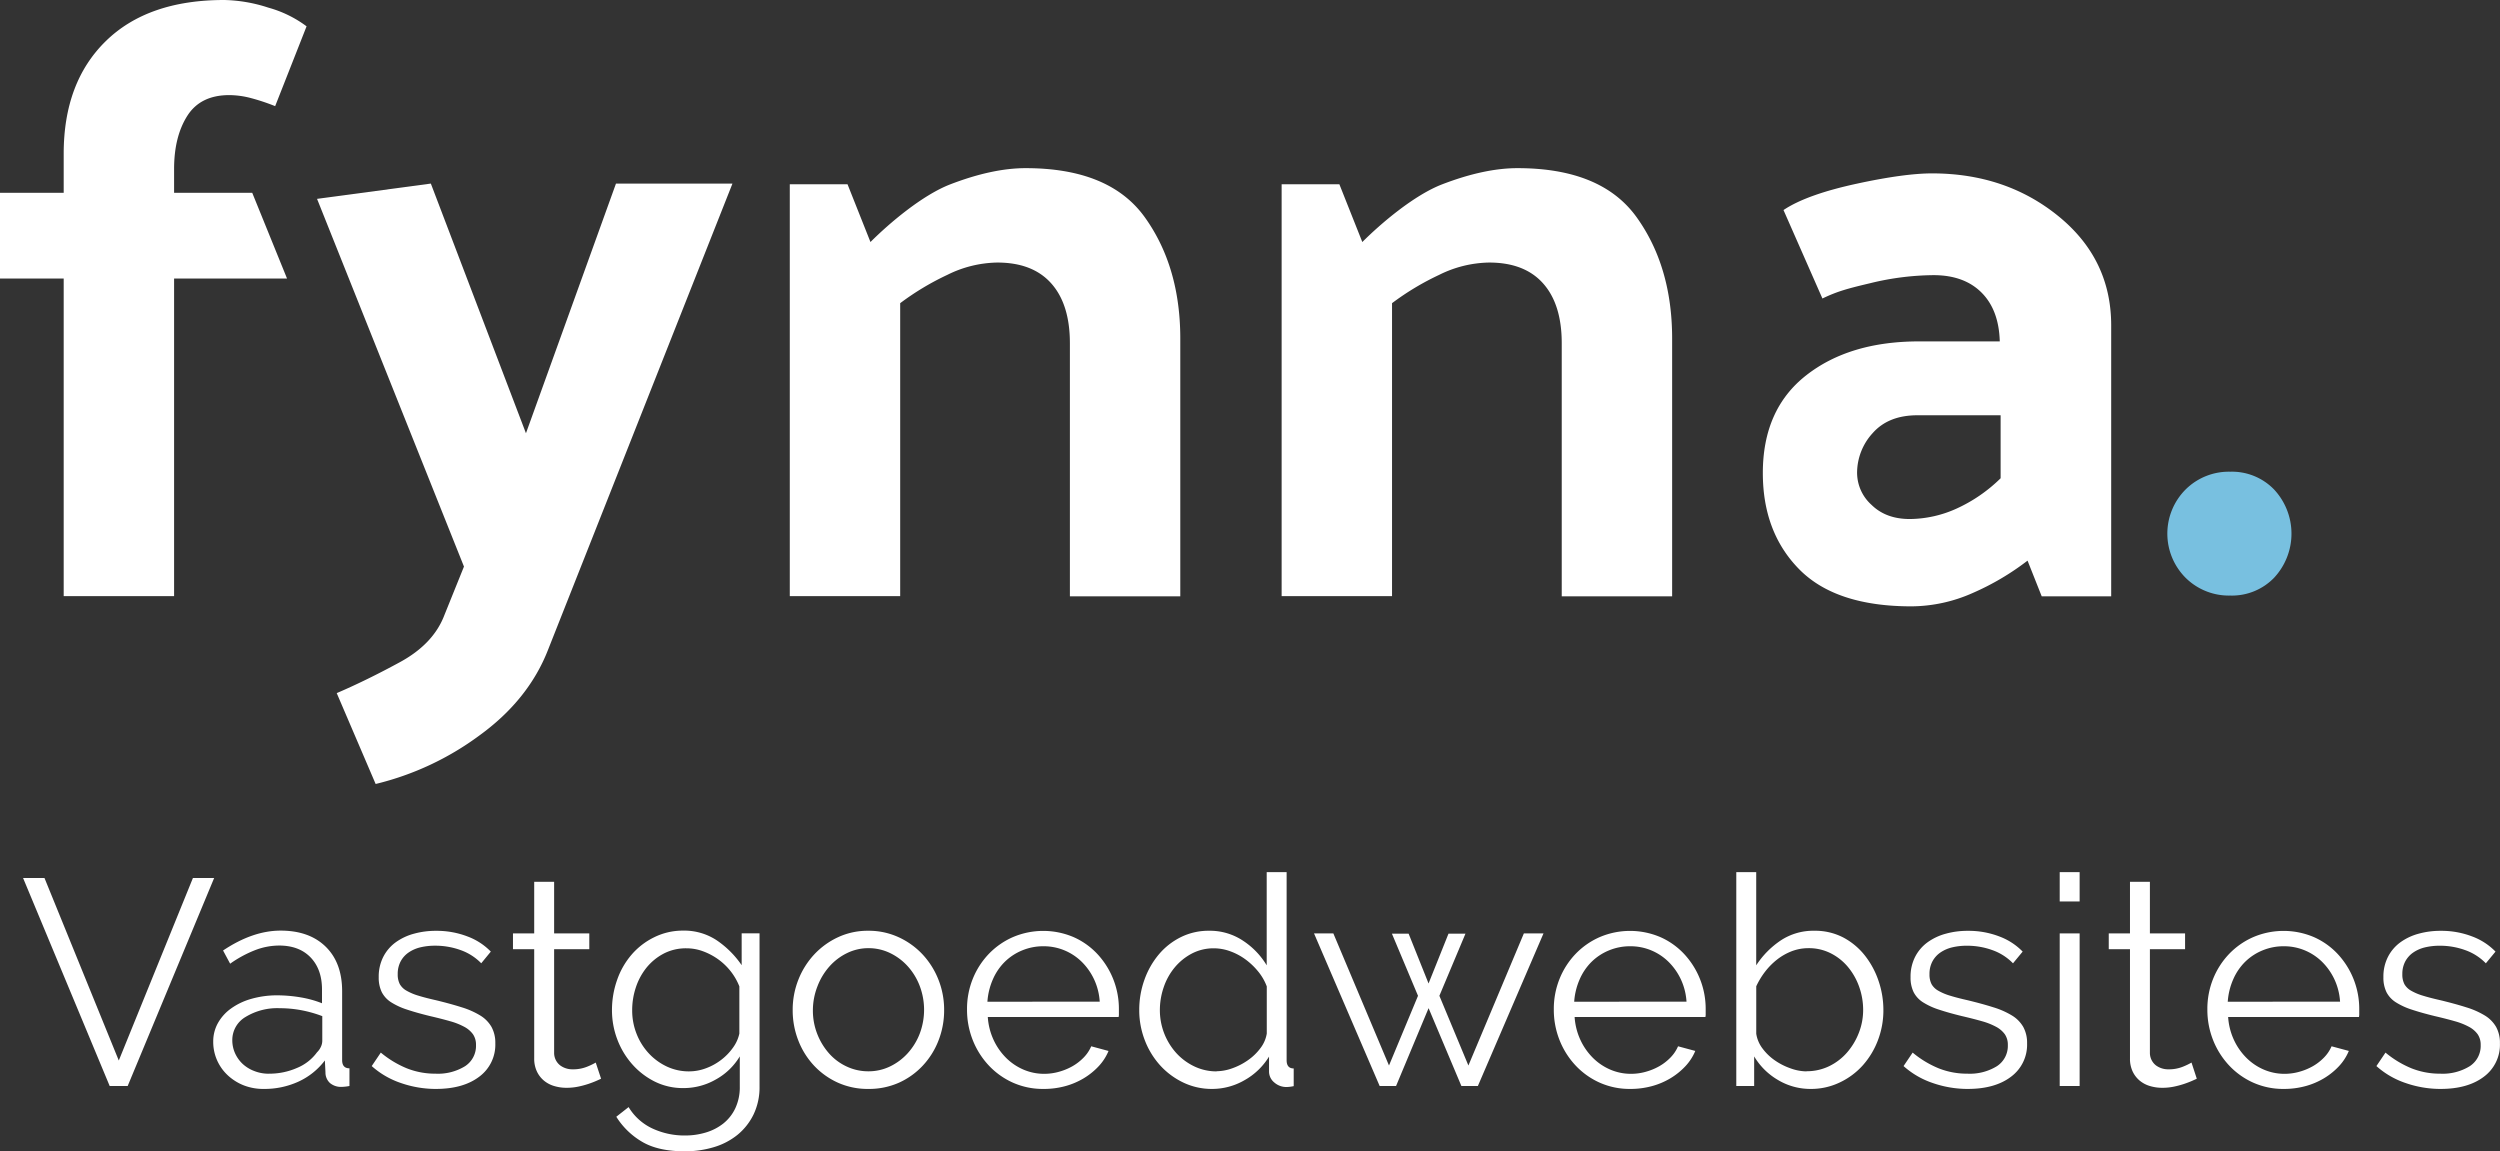
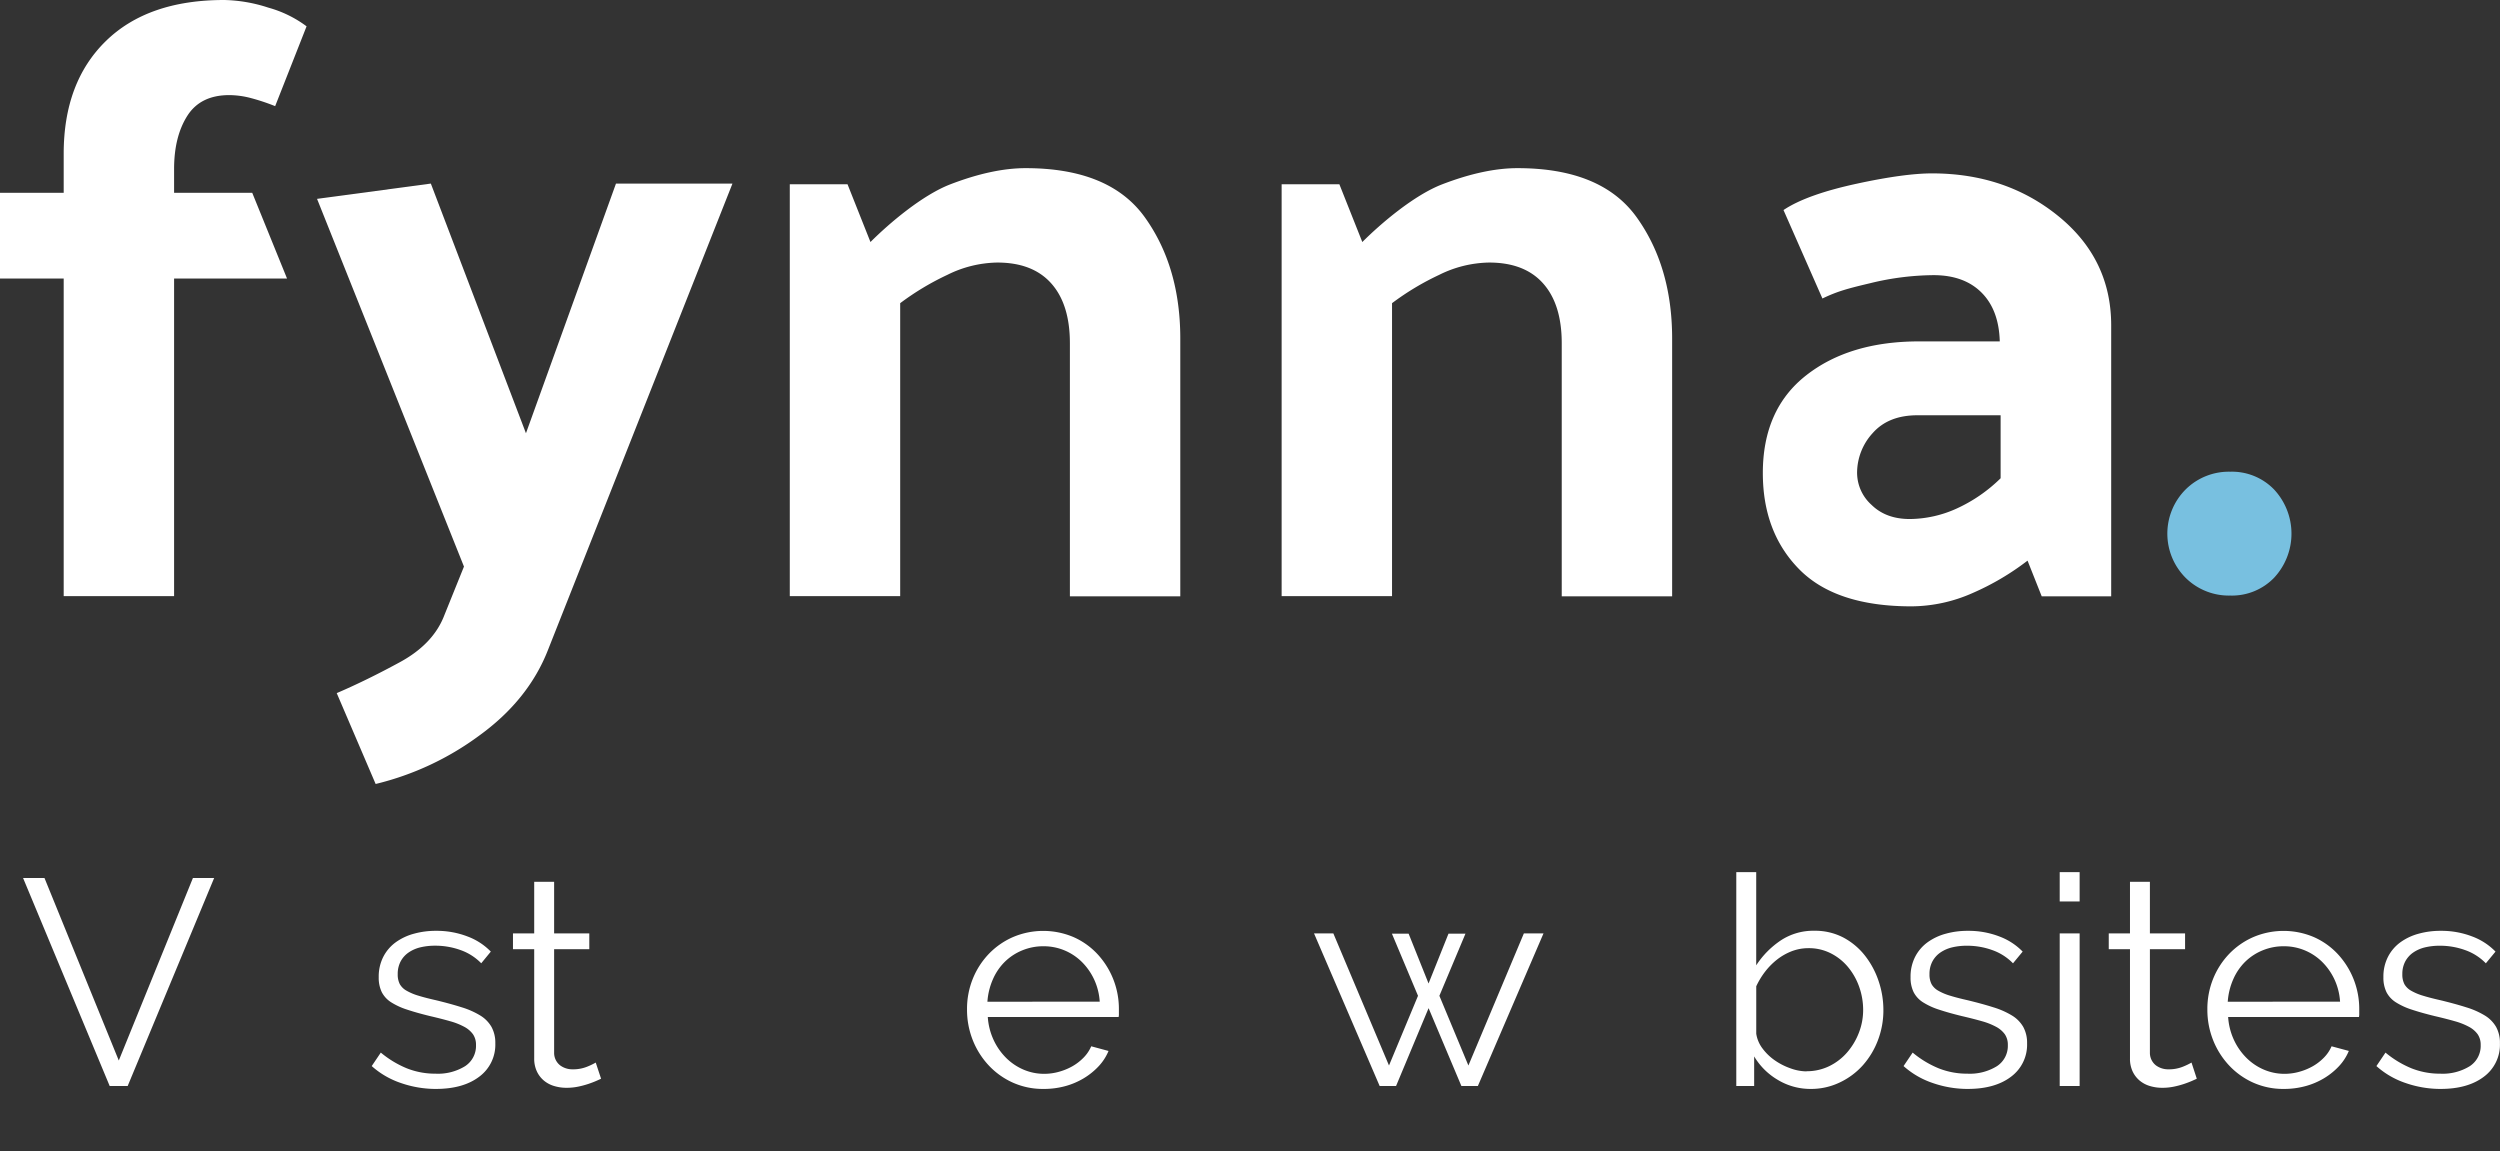
<svg xmlns="http://www.w3.org/2000/svg" viewBox="0 0 706.52 325.38">
  <rect x="0" y="0" width="706.52" height="325.38" fill="#333333" stroke="none" />
  <title>fynna-logo-white</title>
  <g id="Layer_5" data-name="Layer 5">
    <path d="M18,43.44q0-20.16,11.88-31.8T63.36,0A42.65,42.65,0,0,1,75.84,2.16a32.4,32.4,0,0,1,10.8,5.28L77.76,30a57.53,57.53,0,0,0-6.84-2.28,24.46,24.46,0,0,0-6.12-.84q-8.16,0-11.88,5.88t-3.72,15v6.72H71.28l9.84,24.24H49.2v89.76H18V78.72H0V54.48H18Z" style="fill:#fff" />
    <path d="M385,68.4c5.28-5.28,14.68-13.28,22.6-16.32s15-4.56,21.24-4.56q23.76,0,33.72,13.92t10,34.08v73h-31.2V97q0-11-5.28-16.92t-15.36-5.88a32.71,32.71,0,0,0-14,3.48,75.55,75.55,0,0,0-13.32,8v82.8h-31.2V52.08h16.32Z" style="fill:#fff" />
    <path d="M246,68.4c5.28-5.28,14.68-13.28,22.6-16.32s15-4.56,21.24-4.56q23.76,0,33.72,13.92t10,34.08v73h-31.2V97q0-11-5.28-16.92t-15.36-5.88a32.71,32.71,0,0,0-14,3.48,75.55,75.55,0,0,0-13.32,8v82.8h-31.2V52.08h16.32Z" style="fill:#fff" />
    <path d="M540.19,171.36q-21.36,0-31.68-10.44t-10.32-27.24q0-18,12.24-27.6t31.92-9.6h22.8q-.24-8.88-5.16-13.8t-13.56-4.92A77.25,77.25,0,0,0,528.67,80c-6.4,1.52-9.32,2.28-13.64,4.36l-11-25c4.48-3,11.47-5.44,20.68-7.44S541,49,546,49q20.88,0,35.76,12.12t14.88,30.84v76.56H577l-4-10.08a73.44,73.44,0,0,1-15.44,9.12A43.12,43.12,0,0,1,540.19,171.36Zm-15.36-37.68a12.23,12.23,0,0,0,4.08,9q4.08,4,10.8,4a32.52,32.52,0,0,0,13.08-2.88,43.31,43.31,0,0,0,12.6-8.64V117.36H541.87q-8.16,0-12.6,5A16.63,16.63,0,0,0,524.83,133.68Z" style="fill:#fff" />
    <path d="M125.6,173.8l5.52-13.68L89.6,56.2l32.16-4.32,26.88,70.56,25.44-70.56H207L154.88,183.64q-5.52,14.16-19.44,24.24a81.41,81.41,0,0,1-29.28,13.68l-11-25.68q8.4-3.6,17.88-8.76T125.6,173.8Z" style="fill:#fff" />
    <path d="M630.29,133.31a16.56,16.56,0,0,1,12.36,5,18.29,18.29,0,0,1,0,25,16.56,16.56,0,0,1-12.36,5,17.35,17.35,0,0,1-12.6-5,17.67,17.67,0,0,1,0-25A17.35,17.35,0,0,1,630.29,133.31Z" style="fill:#78c0e0" />
    <path d="M12.57,248.13l21,51.58,20.95-51.58h6L36.08,306.92H31L6.52,248.13Z" style="fill:#fff" />
-     <path d="M74.58,307.74a15.24,15.24,0,0,1-5.67-1,14.29,14.29,0,0,1-4.55-2.86,12.87,12.87,0,0,1-4.1-9.52,10.62,10.62,0,0,1,1.32-5.22A12.62,12.62,0,0,1,65.31,285,18.24,18.24,0,0,1,71,282.29a26.33,26.33,0,0,1,7.29-1,40,40,0,0,1,6.71.58,29.23,29.23,0,0,1,6,1.66v-3.89q0-5.71-3.23-9.07t-8.94-3.35a19,19,0,0,0-6.79,1.32,32.7,32.7,0,0,0-7,3.81l-2-3.73Q71.43,263,79.3,263q8.11,0,12.75,4.55t4.64,12.58v19.46q0,2.32,2.07,2.32v5a13.37,13.37,0,0,1-2.15.25,4.84,4.84,0,0,1-3.35-1.08,4,4,0,0,1-1.28-3l-.17-3.39a19.54,19.54,0,0,1-7.49,6A23.07,23.07,0,0,1,74.58,307.74Zm1.32-4.31A19.45,19.45,0,0,0,84,301.78a13.18,13.18,0,0,0,5.59-4.39,5.15,5.15,0,0,0,1.12-1.61,4.11,4.11,0,0,0,.37-1.61v-7a34.64,34.64,0,0,0-5.84-1.66,32.72,32.72,0,0,0-6.17-.58,17.16,17.16,0,0,0-9.69,2.48,7.55,7.55,0,0,0-3.73,6.54,8.92,8.92,0,0,0,.79,3.73,9.43,9.43,0,0,0,2.15,3,10.06,10.06,0,0,0,3.27,2A11,11,0,0,0,75.9,303.44Z" style="fill:#fff" />
    <path d="M123.18,307.74a30,30,0,0,1-9.85-1.66,23.67,23.67,0,0,1-8.28-4.8l2.57-3.81a28.06,28.06,0,0,0,7.41,4.47,21.73,21.73,0,0,0,8.07,1.49,14.57,14.57,0,0,0,8.32-2.11,6.83,6.83,0,0,0,3.1-6,5.21,5.21,0,0,0-.83-3,7.19,7.19,0,0,0-2.44-2.11,19.14,19.14,0,0,0-4.06-1.61q-2.44-.7-5.67-1.45-3.73-.91-6.46-1.82a19.68,19.68,0,0,1-4.51-2.07,7.45,7.45,0,0,1-2.65-2.86,9.3,9.3,0,0,1-.87-4.26,12.26,12.26,0,0,1,1.28-5.71,11.63,11.63,0,0,1,3.48-4.1,15.77,15.77,0,0,1,5.13-2.44,23,23,0,0,1,6.25-.83,24.2,24.2,0,0,1,9,1.61,17.84,17.84,0,0,1,6.54,4.26L136,272.23a15.16,15.16,0,0,0-5.84-3.73,20.91,20.91,0,0,0-7.16-1.24,17.81,17.81,0,0,0-4.14.45,10,10,0,0,0-3.35,1.45,7.13,7.13,0,0,0-2.28,2.53,7.46,7.46,0,0,0-.83,3.6,5.92,5.92,0,0,0,.58,2.82,4.93,4.93,0,0,0,1.9,1.86,15.44,15.44,0,0,0,3.35,1.41q2,.62,4.93,1.28,4.14,1,7.29,2a22.93,22.93,0,0,1,5.26,2.32,9.15,9.15,0,0,1,3.19,3.23,9.31,9.31,0,0,1,1.08,4.64,11.25,11.25,0,0,1-4.55,9.44Q130.88,307.74,123.18,307.74Z" style="fill:#fff" />
    <path d="M169.87,304.85q-.5.25-1.45.66t-2.19.83a25.3,25.3,0,0,1-2.82.75,16.1,16.1,0,0,1-3.31.33,12,12,0,0,1-3.48-.5,8.08,8.08,0,0,1-2.9-1.53,7.52,7.52,0,0,1-2-2.61,8.41,8.41,0,0,1-.75-3.64V268.25h-6v-4.47h6V249.21h5.63v14.57h9.94v4.47h-9.94v29.31a4.47,4.47,0,0,0,1.7,3.52,5.81,5.81,0,0,0,3.52,1.12,10.56,10.56,0,0,0,4.22-.79,18.53,18.53,0,0,0,2.32-1.12Z" style="fill:#fff" />
-     <path d="M193.14,307.5a17.81,17.81,0,0,1-8.15-1.86,21,21,0,0,1-6.37-4.93,22.54,22.54,0,0,1-4.18-7,23.16,23.16,0,0,1-1.49-8.2,25.5,25.5,0,0,1,1.45-8.57,22,22,0,0,1,4.1-7.16,20,20,0,0,1,6.33-4.88A18.15,18.15,0,0,1,193,263a16.61,16.61,0,0,1,9.6,2.77,26.65,26.65,0,0,1,7,7v-9h5.05v43.3a17.64,17.64,0,0,1-1.7,7.91,17,17,0,0,1-4.55,5.75,19.4,19.4,0,0,1-6.71,3.48,28.14,28.14,0,0,1-8.15,1.16q-7.45,0-12-2.65a21.16,21.16,0,0,1-7.37-7.12l3.48-2.73a15.51,15.51,0,0,0,6.79,6.08,21.5,21.5,0,0,0,9.11,1.95,20.12,20.12,0,0,0,6-.87,14.71,14.71,0,0,0,4.93-2.57,12.11,12.11,0,0,0,3.35-4.31,14,14,0,0,0,1.24-6.08v-8.53a18,18,0,0,1-6.79,6.54A18.26,18.26,0,0,1,193.14,307.5Zm1.57-4.72a13.66,13.66,0,0,0,4.88-.91,16.33,16.33,0,0,0,4.35-2.44,16,16,0,0,0,3.27-3.44,10.61,10.61,0,0,0,1.74-3.89V278.77a16.87,16.87,0,0,0-2.48-4.31,17.28,17.28,0,0,0-3.56-3.39,18,18,0,0,0-4.26-2.24A13.39,13.39,0,0,0,194,268a13.54,13.54,0,0,0-6.5,1.53,15.54,15.54,0,0,0-4.84,4,17.86,17.86,0,0,0-3,5.63,20.27,20.27,0,0,0-1,6.38,17.88,17.88,0,0,0,1.24,6.62,17.33,17.33,0,0,0,3.44,5.51,16.49,16.49,0,0,0,5.09,3.73A14.56,14.56,0,0,0,194.71,302.78Z" style="fill:#fff" />
-     <path d="M245.38,307.74a20.47,20.47,0,0,1-8.61-1.78,21.14,21.14,0,0,1-6.75-4.84,22,22,0,0,1-4.43-7.12,23.36,23.36,0,0,1-1.57-8.53,23.07,23.07,0,0,1,1.61-8.61,22.57,22.57,0,0,1,4.47-7.12,21.7,21.7,0,0,1,6.75-4.88,19.87,19.87,0,0,1,8.53-1.82,20.15,20.15,0,0,1,8.57,1.82,21.58,21.58,0,0,1,6.79,4.88,22.58,22.58,0,0,1,4.47,7.12,23.08,23.08,0,0,1,1.61,8.61,23.39,23.39,0,0,1-1.57,8.53,22,22,0,0,1-4.43,7.12A21,21,0,0,1,254,306,20.75,20.75,0,0,1,245.38,307.74Zm-15.65-22.19A18,18,0,0,0,231,292.3a18.32,18.32,0,0,0,3.35,5.46,15.14,15.14,0,0,0,5,3.68,14.27,14.27,0,0,0,6.08,1.32,13.92,13.92,0,0,0,6.09-1.37,16.18,16.18,0,0,0,5-3.73,17.76,17.76,0,0,0,3.39-5.51,19.06,19.06,0,0,0,0-13.54,17.65,17.65,0,0,0-3.39-5.55,16.18,16.18,0,0,0-5-3.73,13.92,13.92,0,0,0-6.09-1.37,13.66,13.66,0,0,0-6,1.37,16,16,0,0,0-5,3.77,18.15,18.15,0,0,0-3.39,5.59A18.65,18.65,0,0,0,229.73,285.56Z" style="fill:#fff" />
    <path d="M294.89,307.74a20.75,20.75,0,0,1-8.65-1.78,21.2,21.2,0,0,1-6.83-4.88,22.66,22.66,0,0,1-4.51-7.16,23.27,23.27,0,0,1-1.61-8.69,22.74,22.74,0,0,1,1.61-8.57,22.18,22.18,0,0,1,4.47-7,21.23,21.23,0,0,1,6.83-4.8,21.82,21.82,0,0,1,17.26,0,20.61,20.61,0,0,1,6.75,4.84,22.75,22.75,0,0,1,6,15.48v1.32a3.37,3.37,0,0,1-.08.91H279.16a18.16,18.16,0,0,0,1.61,6.42,17.58,17.58,0,0,0,3.52,5.09,15.72,15.72,0,0,0,4.93,3.35,14.73,14.73,0,0,0,5.92,1.2,15.27,15.27,0,0,0,4.14-.58,16.73,16.73,0,0,0,3.81-1.57,14.23,14.23,0,0,0,3.15-2.44,10.47,10.47,0,0,0,2.15-3.19l4.89,1.32a14.34,14.34,0,0,1-2.82,4.35,19.6,19.6,0,0,1-4.22,3.39,20.69,20.69,0,0,1-5.3,2.23A23,23,0,0,1,294.89,307.74Zm15.9-24.67a17.43,17.43,0,0,0-1.61-6.33,17.24,17.24,0,0,0-3.48-4.93,15.39,15.39,0,0,0-4.88-3.23,15.2,15.2,0,0,0-5.92-1.16,15.5,15.5,0,0,0-6,1.16,15.27,15.27,0,0,0-4.93,3.23,15.85,15.85,0,0,0-3.39,5,18.81,18.81,0,0,0-1.53,6.29Z" style="fill:#fff" />
-     <path d="M342.57,307.74a18.59,18.59,0,0,1-8.28-1.86,21.06,21.06,0,0,1-6.54-4.93,22.61,22.61,0,0,1-4.26-7.08,23.36,23.36,0,0,1-1.53-8.4,25.14,25.14,0,0,1,1.49-8.65,23.13,23.13,0,0,1,4.1-7.16,19.34,19.34,0,0,1,6.21-4.84,17.61,17.61,0,0,1,7.91-1.78,16.87,16.87,0,0,1,9.69,2.86,21.64,21.64,0,0,1,6.62,6.91V246.48h5.63v53.15q0,2.32,2,2.32v5a10.65,10.65,0,0,1-2,.25,5.16,5.16,0,0,1-3.48-1.28,4,4,0,0,1-1.49-3.1v-4.22a18.87,18.87,0,0,1-7,6.71A18.25,18.25,0,0,1,342.57,307.74Zm1.24-5a13.42,13.42,0,0,0,4.43-.83,18.18,18.18,0,0,0,4.43-2.28,15.26,15.26,0,0,0,3.52-3.39A9.19,9.19,0,0,0,358,292.1V278.77a14.82,14.82,0,0,0-2.4-4.18,19.37,19.37,0,0,0-3.6-3.44,17,17,0,0,0-4.35-2.32,13.51,13.51,0,0,0-4.55-.83,13.24,13.24,0,0,0-6.29,1.49,15.94,15.94,0,0,0-4.84,3.93,17.54,17.54,0,0,0-3.1,5.59,19.82,19.82,0,0,0-1.08,6.46,18.08,18.08,0,0,0,4.64,12.13,16.41,16.41,0,0,0,5.09,3.77A14.44,14.44,0,0,0,343.81,302.78Z" style="fill:#fff" />
    <path d="M430.66,263.78h5.55l-18.55,43.13H413l-9.27-22-9.19,22h-4.64l-18.55-43.13h5.46l15.73,37.34,8.2-19.7-7.37-17.55h4.72l5.63,14.07,5.63-14.07h4.8l-7.37,17.55,8.2,19.7Z" style="fill:#fff" />
-     <path d="M460.72,307.74a20.75,20.75,0,0,1-8.65-1.78,21.2,21.2,0,0,1-6.83-4.88,22.66,22.66,0,0,1-4.51-7.16,23.27,23.27,0,0,1-1.61-8.69,22.74,22.74,0,0,1,1.61-8.57,22.18,22.18,0,0,1,4.47-7,21.23,21.23,0,0,1,6.83-4.8,21.82,21.82,0,0,1,17.26,0,20.61,20.61,0,0,1,6.75,4.84,22.75,22.75,0,0,1,6,15.48v1.32a3.37,3.37,0,0,1-.08.91H445a18.16,18.16,0,0,0,1.61,6.42,17.58,17.58,0,0,0,3.52,5.09,15.72,15.72,0,0,0,4.93,3.35,14.73,14.73,0,0,0,5.92,1.2,15.27,15.27,0,0,0,4.14-.58,16.73,16.73,0,0,0,3.81-1.57,14.23,14.23,0,0,0,3.15-2.44,10.47,10.47,0,0,0,2.15-3.19L479.1,297a14.34,14.34,0,0,1-2.82,4.35,19.6,19.6,0,0,1-4.22,3.39,20.69,20.69,0,0,1-5.3,2.23A23,23,0,0,1,460.72,307.74Zm15.9-24.67a17.43,17.43,0,0,0-1.61-6.33,17.24,17.24,0,0,0-3.48-4.93,15.39,15.39,0,0,0-4.88-3.23,15.2,15.2,0,0,0-5.92-1.16,15.5,15.5,0,0,0-6,1.16,15.27,15.27,0,0,0-4.93,3.23,15.85,15.85,0,0,0-3.39,5,18.81,18.81,0,0,0-1.53,6.29Z" style="fill:#fff" />
    <path d="M511.8,307.74a17.87,17.87,0,0,1-9.4-2.57,18.89,18.89,0,0,1-6.66-6.62v8.36h-5.05V246.48h5.63v26.33a24.65,24.65,0,0,1,7-7.08,16.68,16.68,0,0,1,9.44-2.69,17.19,17.19,0,0,1,8.16,1.9A19.2,19.2,0,0,1,527,270a23.88,23.88,0,0,1,3.89,7.2,25.41,25.41,0,0,1,1.37,8.24,23.62,23.62,0,0,1-1.57,8.61,22.65,22.65,0,0,1-4.3,7.08,20.43,20.43,0,0,1-6.5,4.8A18.67,18.67,0,0,1,511.8,307.74Zm-1.32-5a14.5,14.5,0,0,0,6.5-1.45,15.88,15.88,0,0,0,5.05-3.89,18.75,18.75,0,0,0,3.31-5.55,17.67,17.67,0,0,0,1.2-6.42,19.4,19.4,0,0,0-1.12-6.54,18.22,18.22,0,0,0-3.15-5.59,15.26,15.26,0,0,0-4.88-3.89,13.63,13.63,0,0,0-6.25-1.45,13.15,13.15,0,0,0-4.8.87,16.25,16.25,0,0,0-4.14,2.36,19.11,19.11,0,0,0-3.39,3.44,21.75,21.75,0,0,0-2.48,4.1v13.41a9.16,9.16,0,0,0,1.78,4.18,14.81,14.81,0,0,0,3.48,3.35,18.15,18.15,0,0,0,4.39,2.24A13.61,13.61,0,0,0,510.47,302.78Z" style="fill:#fff" />
    <path d="M556.09,307.74a30,30,0,0,1-9.85-1.66,23.67,23.67,0,0,1-8.28-4.8l2.57-3.81a28.05,28.05,0,0,0,7.41,4.47,21.73,21.73,0,0,0,8.07,1.49,14.57,14.57,0,0,0,8.32-2.11,6.83,6.83,0,0,0,3.1-6,5.21,5.21,0,0,0-.83-3,7.18,7.18,0,0,0-2.44-2.11,19.12,19.12,0,0,0-4.06-1.61q-2.44-.7-5.67-1.45-3.73-.91-6.46-1.82a19.68,19.68,0,0,1-4.51-2.07,7.45,7.45,0,0,1-2.65-2.86,9.3,9.3,0,0,1-.87-4.26,12.25,12.25,0,0,1,1.28-5.71,11.63,11.63,0,0,1,3.48-4.1,15.77,15.77,0,0,1,5.13-2.44,23,23,0,0,1,6.25-.83,24.21,24.21,0,0,1,9,1.61,17.84,17.84,0,0,1,6.54,4.26l-2.73,3.31a15.15,15.15,0,0,0-5.84-3.73,20.91,20.91,0,0,0-7.16-1.24,17.81,17.81,0,0,0-4.14.45,10,10,0,0,0-3.35,1.45,7.15,7.15,0,0,0-2.28,2.53,7.46,7.46,0,0,0-.83,3.6,5.92,5.92,0,0,0,.58,2.82,4.94,4.94,0,0,0,1.9,1.86,15.47,15.47,0,0,0,3.35,1.41q2,.62,4.93,1.28,4.14,1,7.29,2a22.94,22.94,0,0,1,5.26,2.32,9.15,9.15,0,0,1,3.19,3.23,9.3,9.3,0,0,1,1.08,4.64,11.25,11.25,0,0,1-4.55,9.44Q563.79,307.74,556.09,307.74Z" style="fill:#fff" />
    <path d="M582.09,254.76v-8.28h5.63v8.28Zm0,52.16V263.78h5.63v43.13Z" style="fill:#fff" />
    <path d="M620.83,304.85q-.5.25-1.45.66t-2.19.83a25.29,25.29,0,0,1-2.81.75,16.11,16.11,0,0,1-3.31.33,12,12,0,0,1-3.48-.5,8.08,8.08,0,0,1-2.9-1.53,7.53,7.53,0,0,1-2-2.61,8.41,8.41,0,0,1-.74-3.64V268.25h-6v-4.47h6V249.21h5.63v14.57h9.94v4.47h-9.94v29.31a4.47,4.47,0,0,0,1.7,3.52,5.82,5.82,0,0,0,3.52,1.12,10.57,10.57,0,0,0,4.22-.79,18.63,18.63,0,0,0,2.32-1.12Z" style="fill:#fff" />
-     <path d="M645.42,307.74a20.75,20.75,0,0,1-8.65-1.78,21.2,21.2,0,0,1-6.83-4.88,22.66,22.66,0,0,1-4.51-7.16,23.27,23.27,0,0,1-1.61-8.69,22.74,22.74,0,0,1,1.61-8.57,22.18,22.18,0,0,1,4.47-7,21.23,21.23,0,0,1,6.83-4.8,21.82,21.82,0,0,1,17.26,0,20.61,20.61,0,0,1,6.75,4.84,22.75,22.75,0,0,1,6,15.48v1.32a3.37,3.37,0,0,1-.08.91H629.69a18.16,18.16,0,0,0,1.61,6.42,17.58,17.58,0,0,0,3.52,5.09,15.72,15.72,0,0,0,4.93,3.35,14.73,14.73,0,0,0,5.92,1.2,15.27,15.27,0,0,0,4.14-.58,16.73,16.73,0,0,0,3.81-1.57,14.23,14.23,0,0,0,3.15-2.44,10.47,10.47,0,0,0,2.15-3.19L663.8,297a14.34,14.34,0,0,1-2.82,4.35,19.6,19.6,0,0,1-4.22,3.39,20.69,20.69,0,0,1-5.3,2.23A23,23,0,0,1,645.42,307.74Zm15.9-24.67a17.43,17.43,0,0,0-1.61-6.33,17.24,17.24,0,0,0-3.48-4.93,15.39,15.39,0,0,0-4.88-3.23,15.2,15.2,0,0,0-5.92-1.16,15.5,15.5,0,0,0-6,1.16,15.27,15.27,0,0,0-4.93,3.23,15.85,15.85,0,0,0-3.39,5,18.81,18.81,0,0,0-1.53,6.29Z" style="fill:#fff" />
+     <path d="M645.42,307.74a20.75,20.75,0,0,1-8.65-1.78,21.2,21.2,0,0,1-6.83-4.88,22.66,22.66,0,0,1-4.51-7.16,23.27,23.27,0,0,1-1.61-8.69,22.74,22.74,0,0,1,1.61-8.57,22.18,22.18,0,0,1,4.47-7,21.23,21.23,0,0,1,6.83-4.8,21.82,21.82,0,0,1,17.26,0,20.61,20.61,0,0,1,6.75,4.84,22.75,22.75,0,0,1,6,15.48v1.32a3.37,3.37,0,0,1-.08.91H629.69a18.16,18.16,0,0,0,1.61,6.42,17.58,17.58,0,0,0,3.52,5.09,15.72,15.72,0,0,0,4.93,3.35,14.73,14.73,0,0,0,5.92,1.2,15.27,15.27,0,0,0,4.14-.58,16.73,16.73,0,0,0,3.81-1.57,14.23,14.23,0,0,0,3.15-2.44,10.47,10.47,0,0,0,2.15-3.19L663.8,297a14.34,14.34,0,0,1-2.82,4.35,19.6,19.6,0,0,1-4.22,3.39,20.69,20.69,0,0,1-5.3,2.23A23,23,0,0,1,645.42,307.74m15.9-24.67a17.43,17.43,0,0,0-1.61-6.33,17.24,17.24,0,0,0-3.48-4.93,15.39,15.39,0,0,0-4.88-3.23,15.2,15.2,0,0,0-5.92-1.16,15.5,15.5,0,0,0-6,1.16,15.27,15.27,0,0,0-4.93,3.23,15.85,15.85,0,0,0-3.39,5,18.81,18.81,0,0,0-1.53,6.29Z" style="fill:#fff" />
    <path d="M689.72,307.74a30,30,0,0,1-9.85-1.66,23.67,23.67,0,0,1-8.28-4.8l2.57-3.81a28.05,28.05,0,0,0,7.41,4.47,21.73,21.73,0,0,0,8.07,1.49,14.57,14.57,0,0,0,8.32-2.11,6.83,6.83,0,0,0,3.1-6,5.21,5.21,0,0,0-.83-3,7.18,7.18,0,0,0-2.44-2.11,19.12,19.12,0,0,0-4.06-1.61q-2.44-.7-5.67-1.45-3.73-.91-6.46-1.82a19.68,19.68,0,0,1-4.51-2.07,7.45,7.45,0,0,1-2.65-2.86,9.3,9.3,0,0,1-.87-4.26,12.25,12.25,0,0,1,1.28-5.71,11.63,11.63,0,0,1,3.48-4.1,15.77,15.77,0,0,1,5.13-2.44,23,23,0,0,1,6.25-.83,24.21,24.21,0,0,1,9,1.61,17.84,17.84,0,0,1,6.54,4.26l-2.73,3.31a15.15,15.15,0,0,0-5.84-3.73,20.91,20.91,0,0,0-7.16-1.24,17.81,17.81,0,0,0-4.14.45,10,10,0,0,0-3.35,1.45,7.15,7.15,0,0,0-2.28,2.53,7.46,7.46,0,0,0-.83,3.6,5.92,5.92,0,0,0,.58,2.82,4.94,4.94,0,0,0,1.9,1.86,15.47,15.47,0,0,0,3.35,1.41q2,.62,4.93,1.28,4.14,1,7.29,2a22.94,22.94,0,0,1,5.26,2.32,9.15,9.15,0,0,1,3.19,3.23,9.3,9.3,0,0,1,1.08,4.64,11.25,11.25,0,0,1-4.55,9.44Q697.41,307.74,689.72,307.74Z" style="fill:#fff" />
  </g>
</svg>